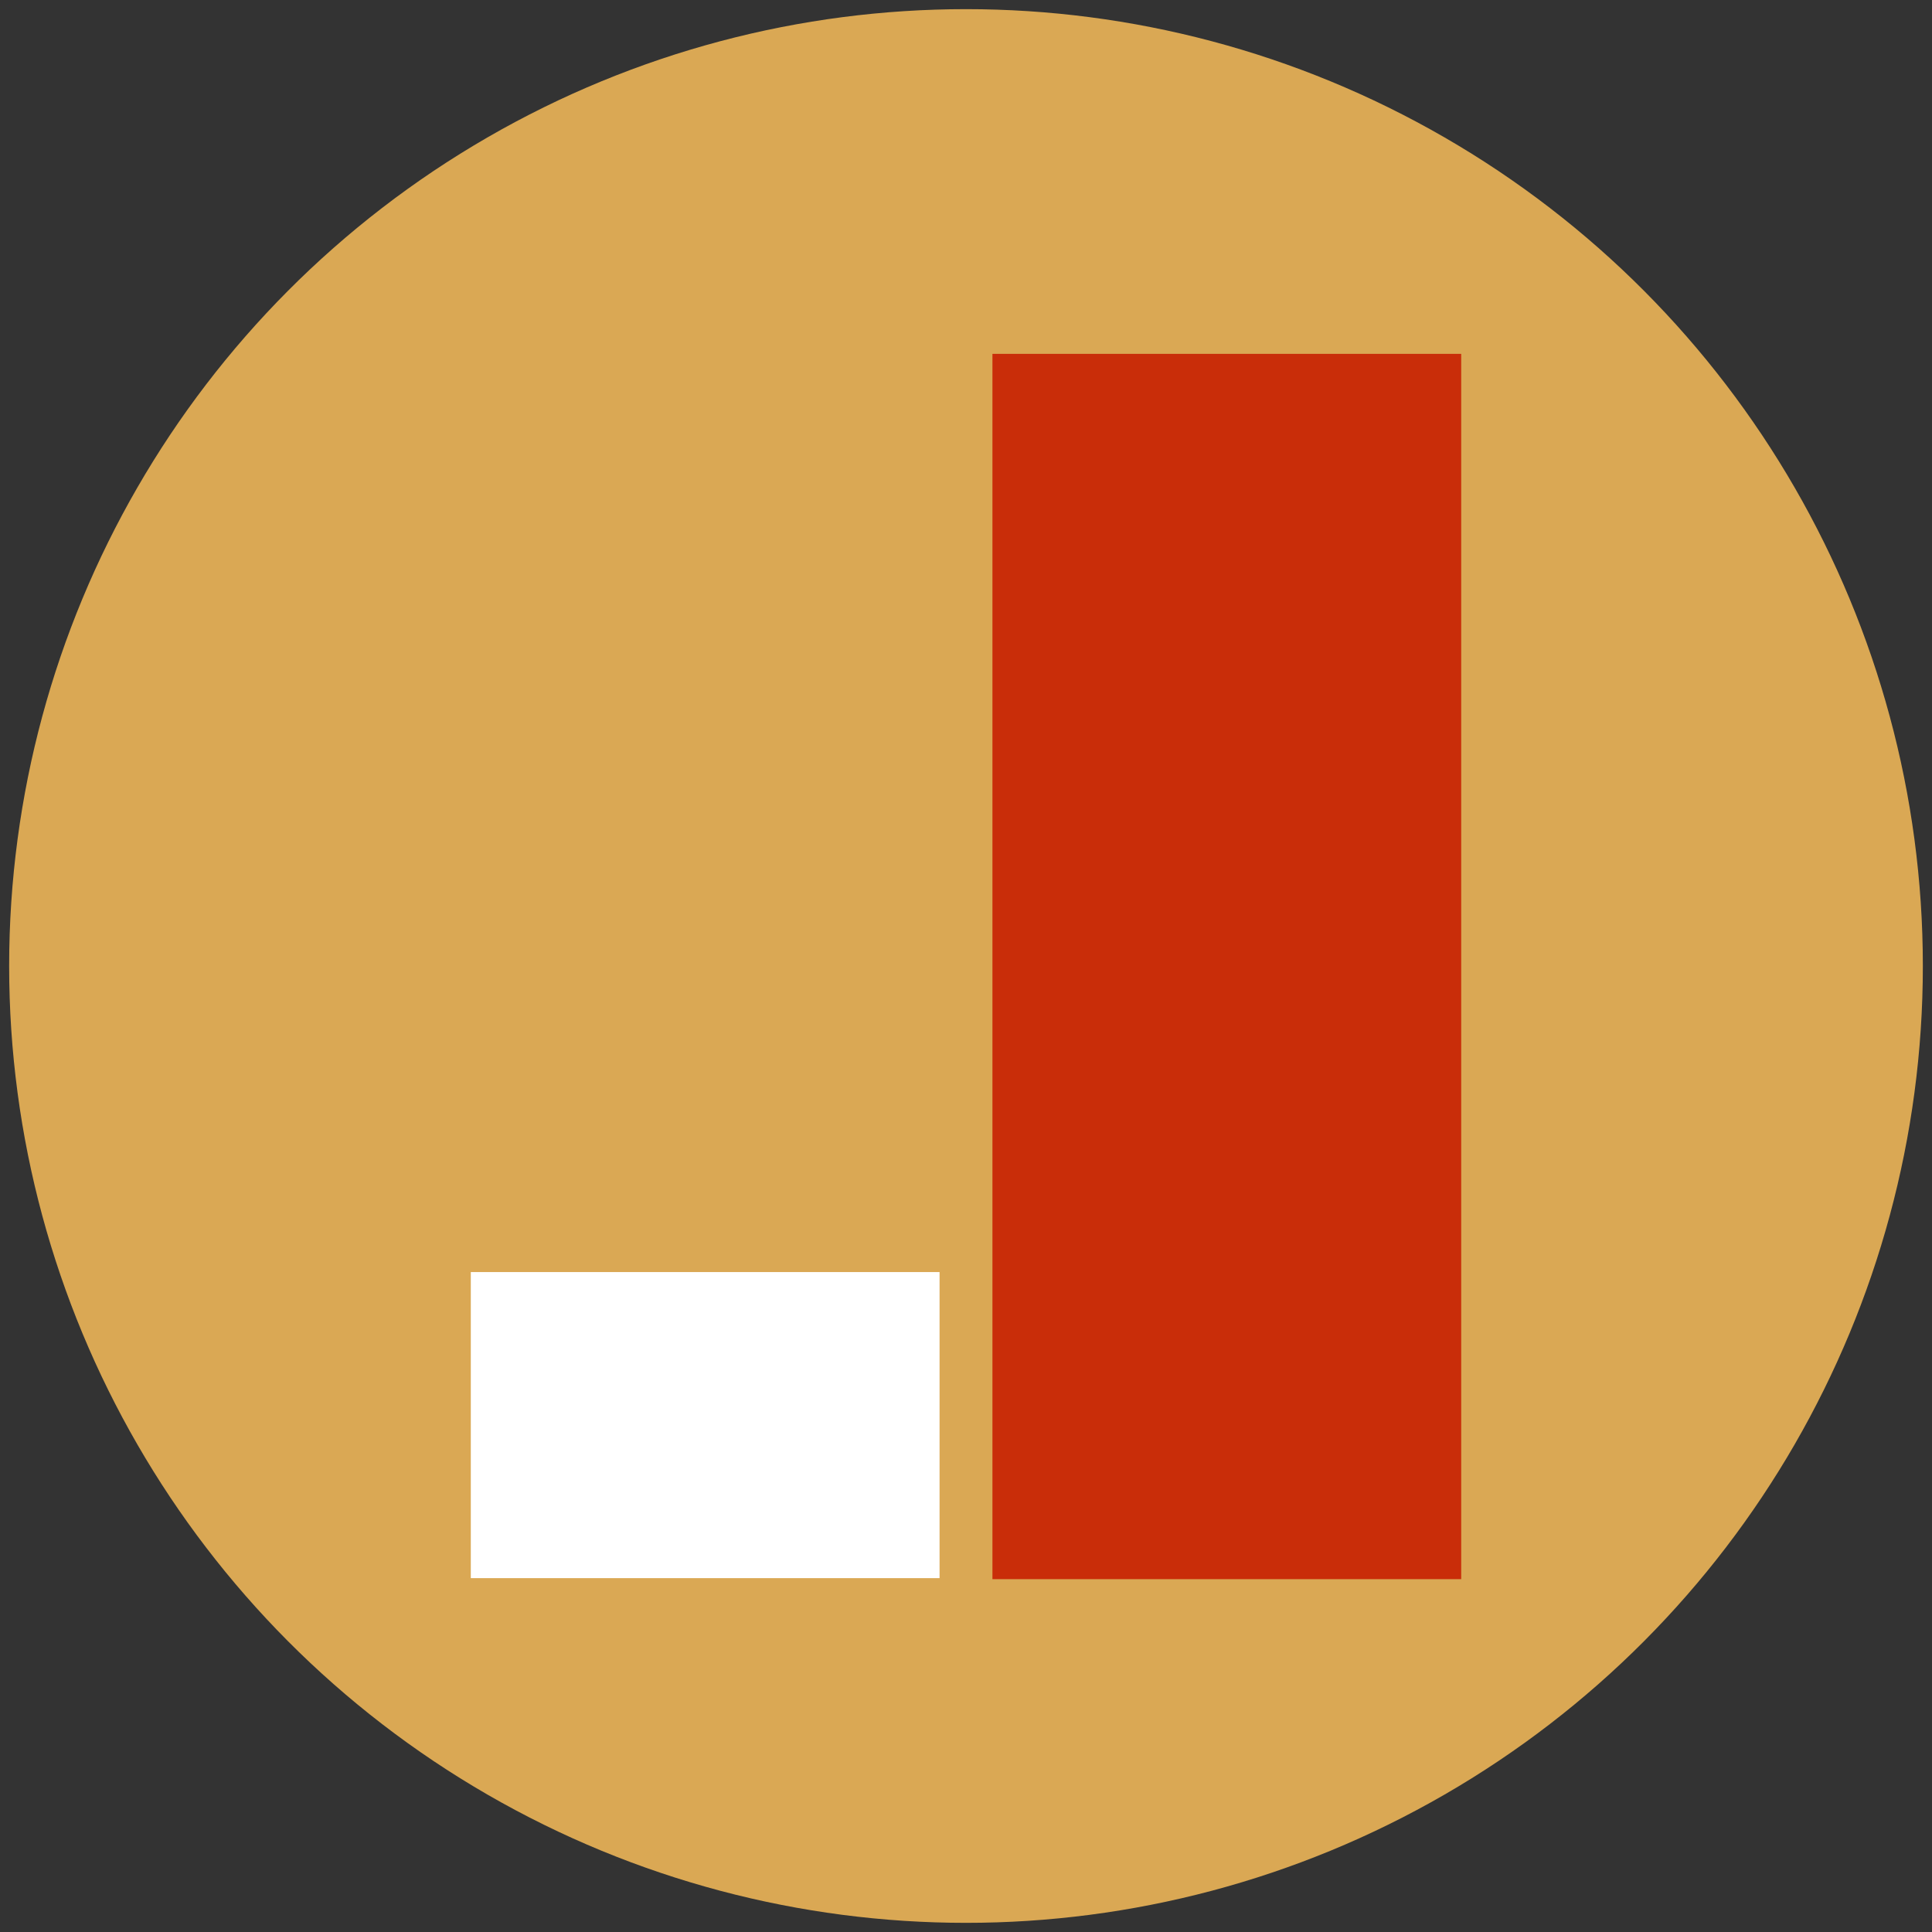
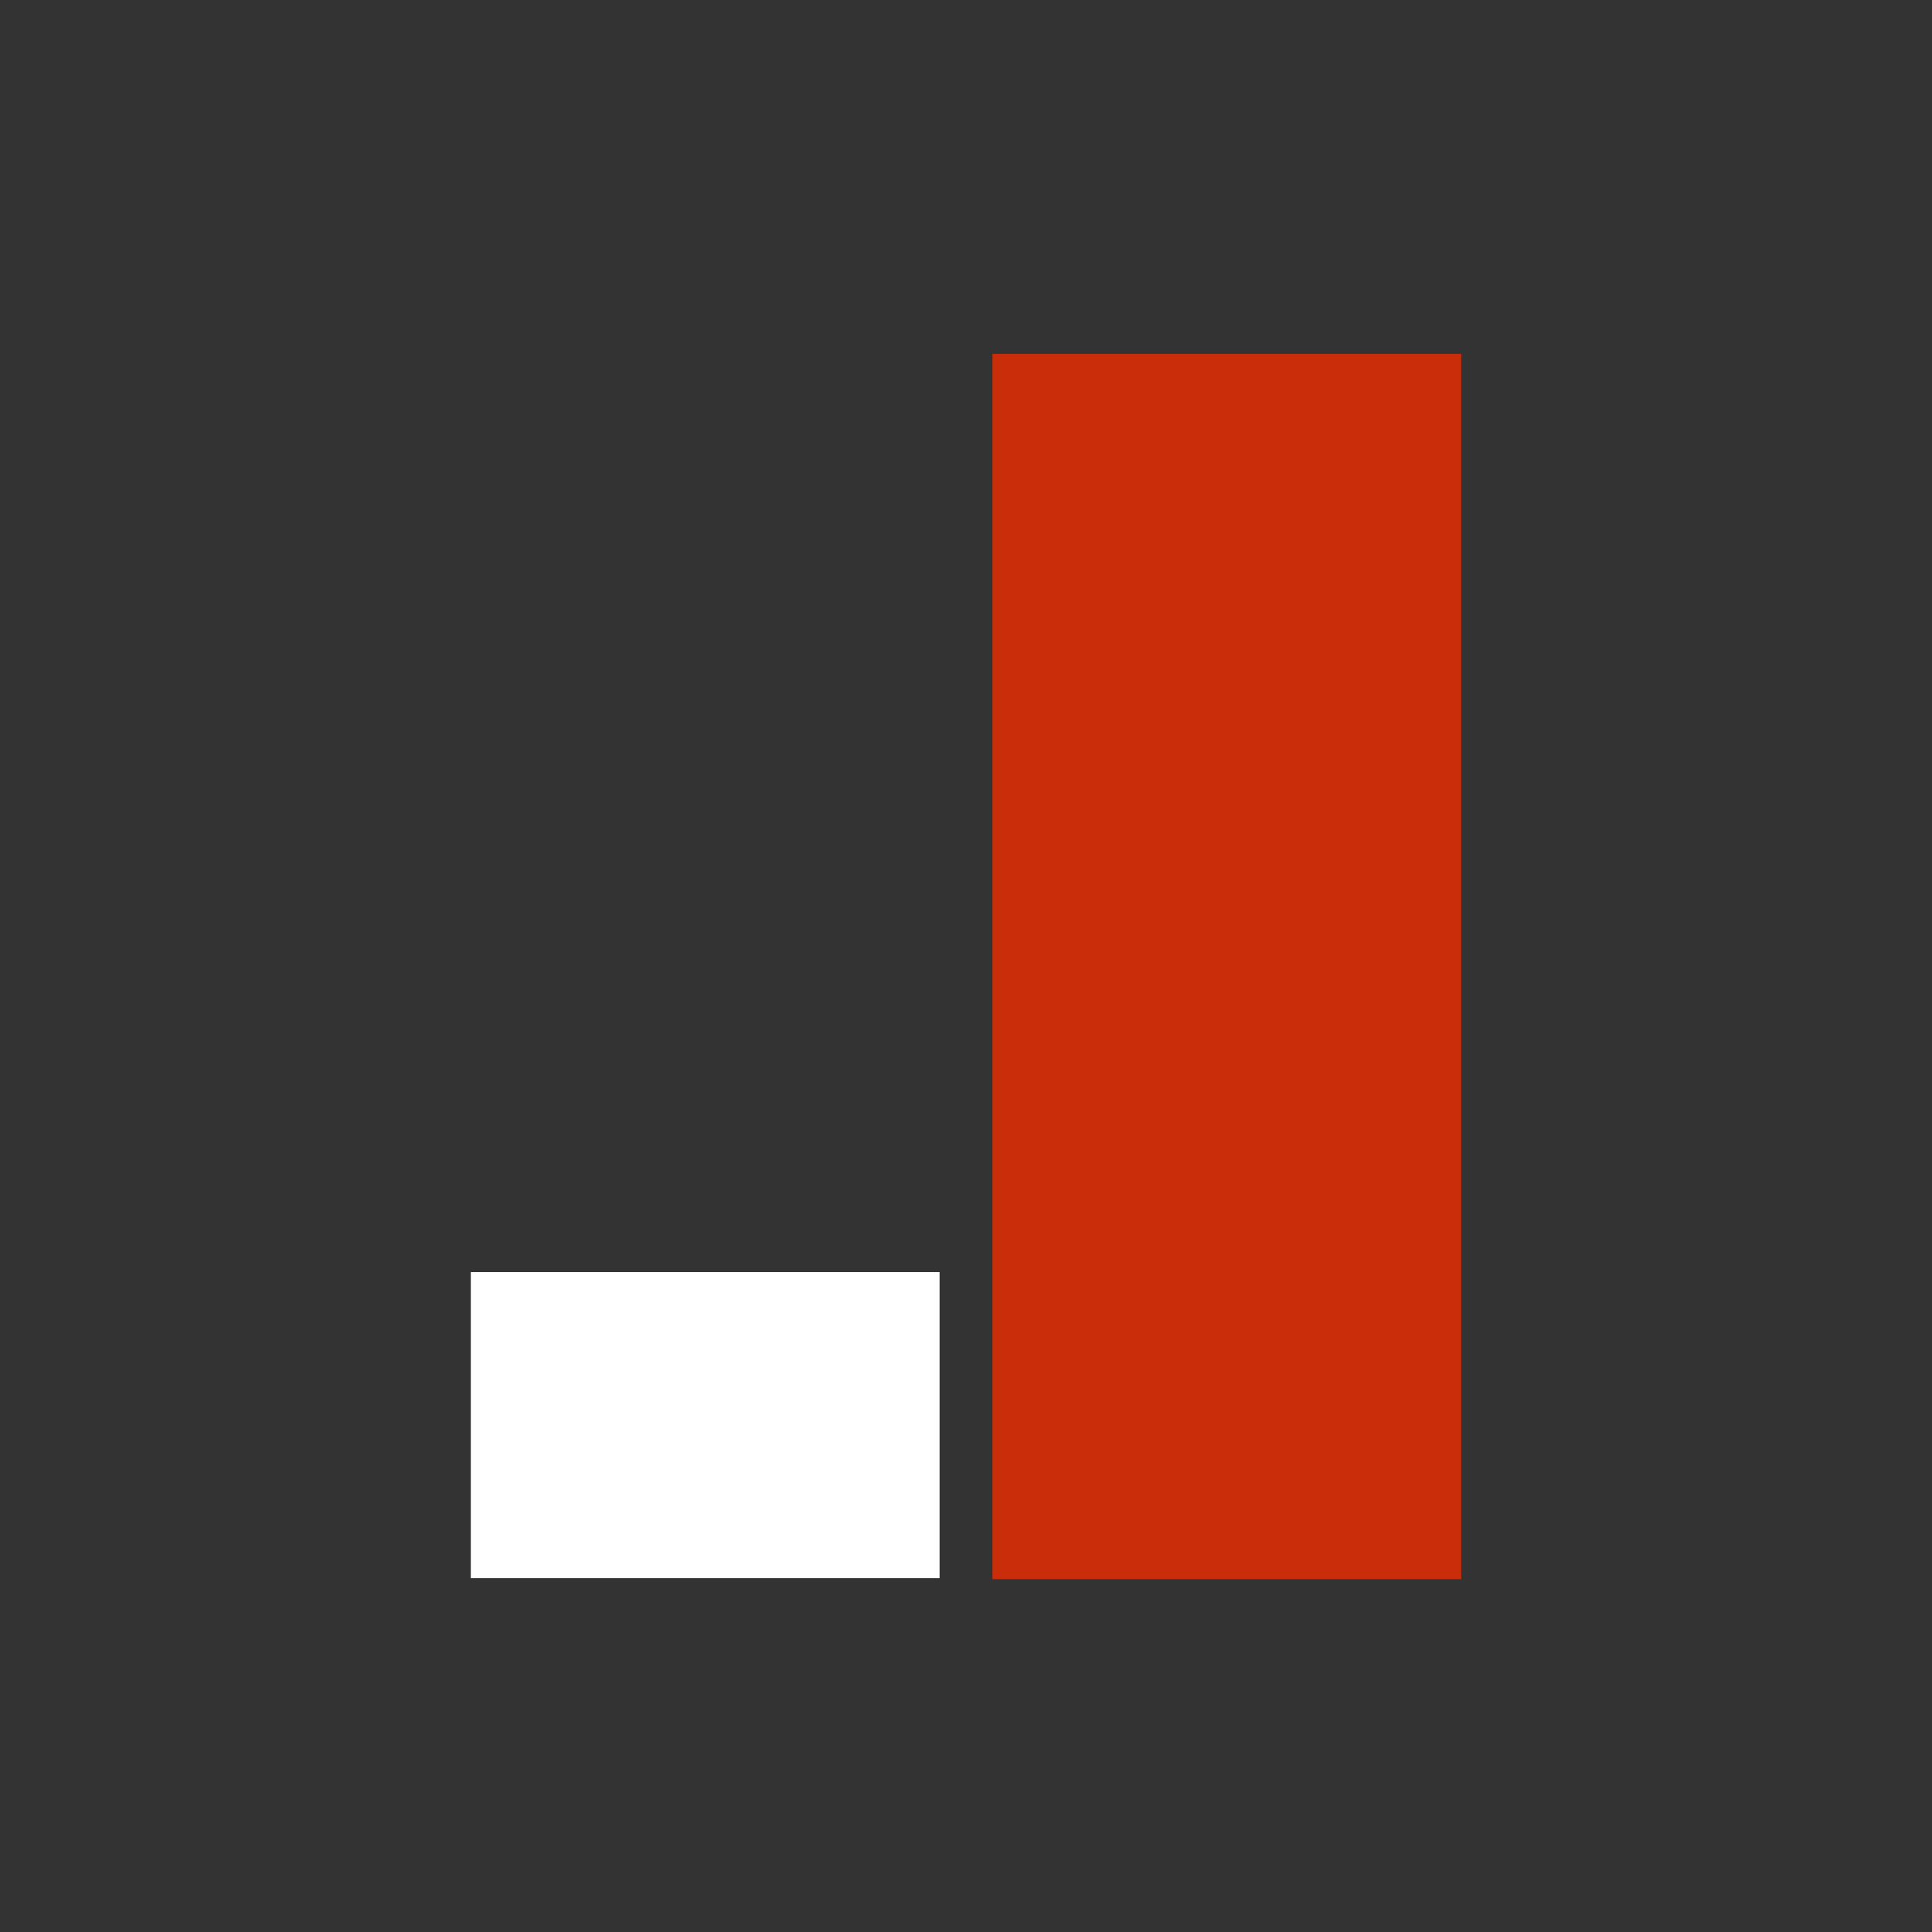
<svg xmlns="http://www.w3.org/2000/svg" id="Layer_1" version="1.1" viewBox="0 0 190 190">
  <rect x="0" y="0" width="190" height="190" fill="#333333" stroke="none" />
  <defs>
    <style> .st0 { fill: #fff; } .st1 { fill: #c92d09; } .st2 { fill: #daa854; } </style>
  </defs>
  <g id="Layer_11" data-name="Layer_1">
-     <circle class="st2" cx="95" cy="95" r="94.1" />
    <rect class="st1" x="97.6" y="34.8" width="46.1" height="120.5" />
    <rect class="st0" x="46.3" y="125.1" width="46.1" height="30.1" />
  </g>
</svg>